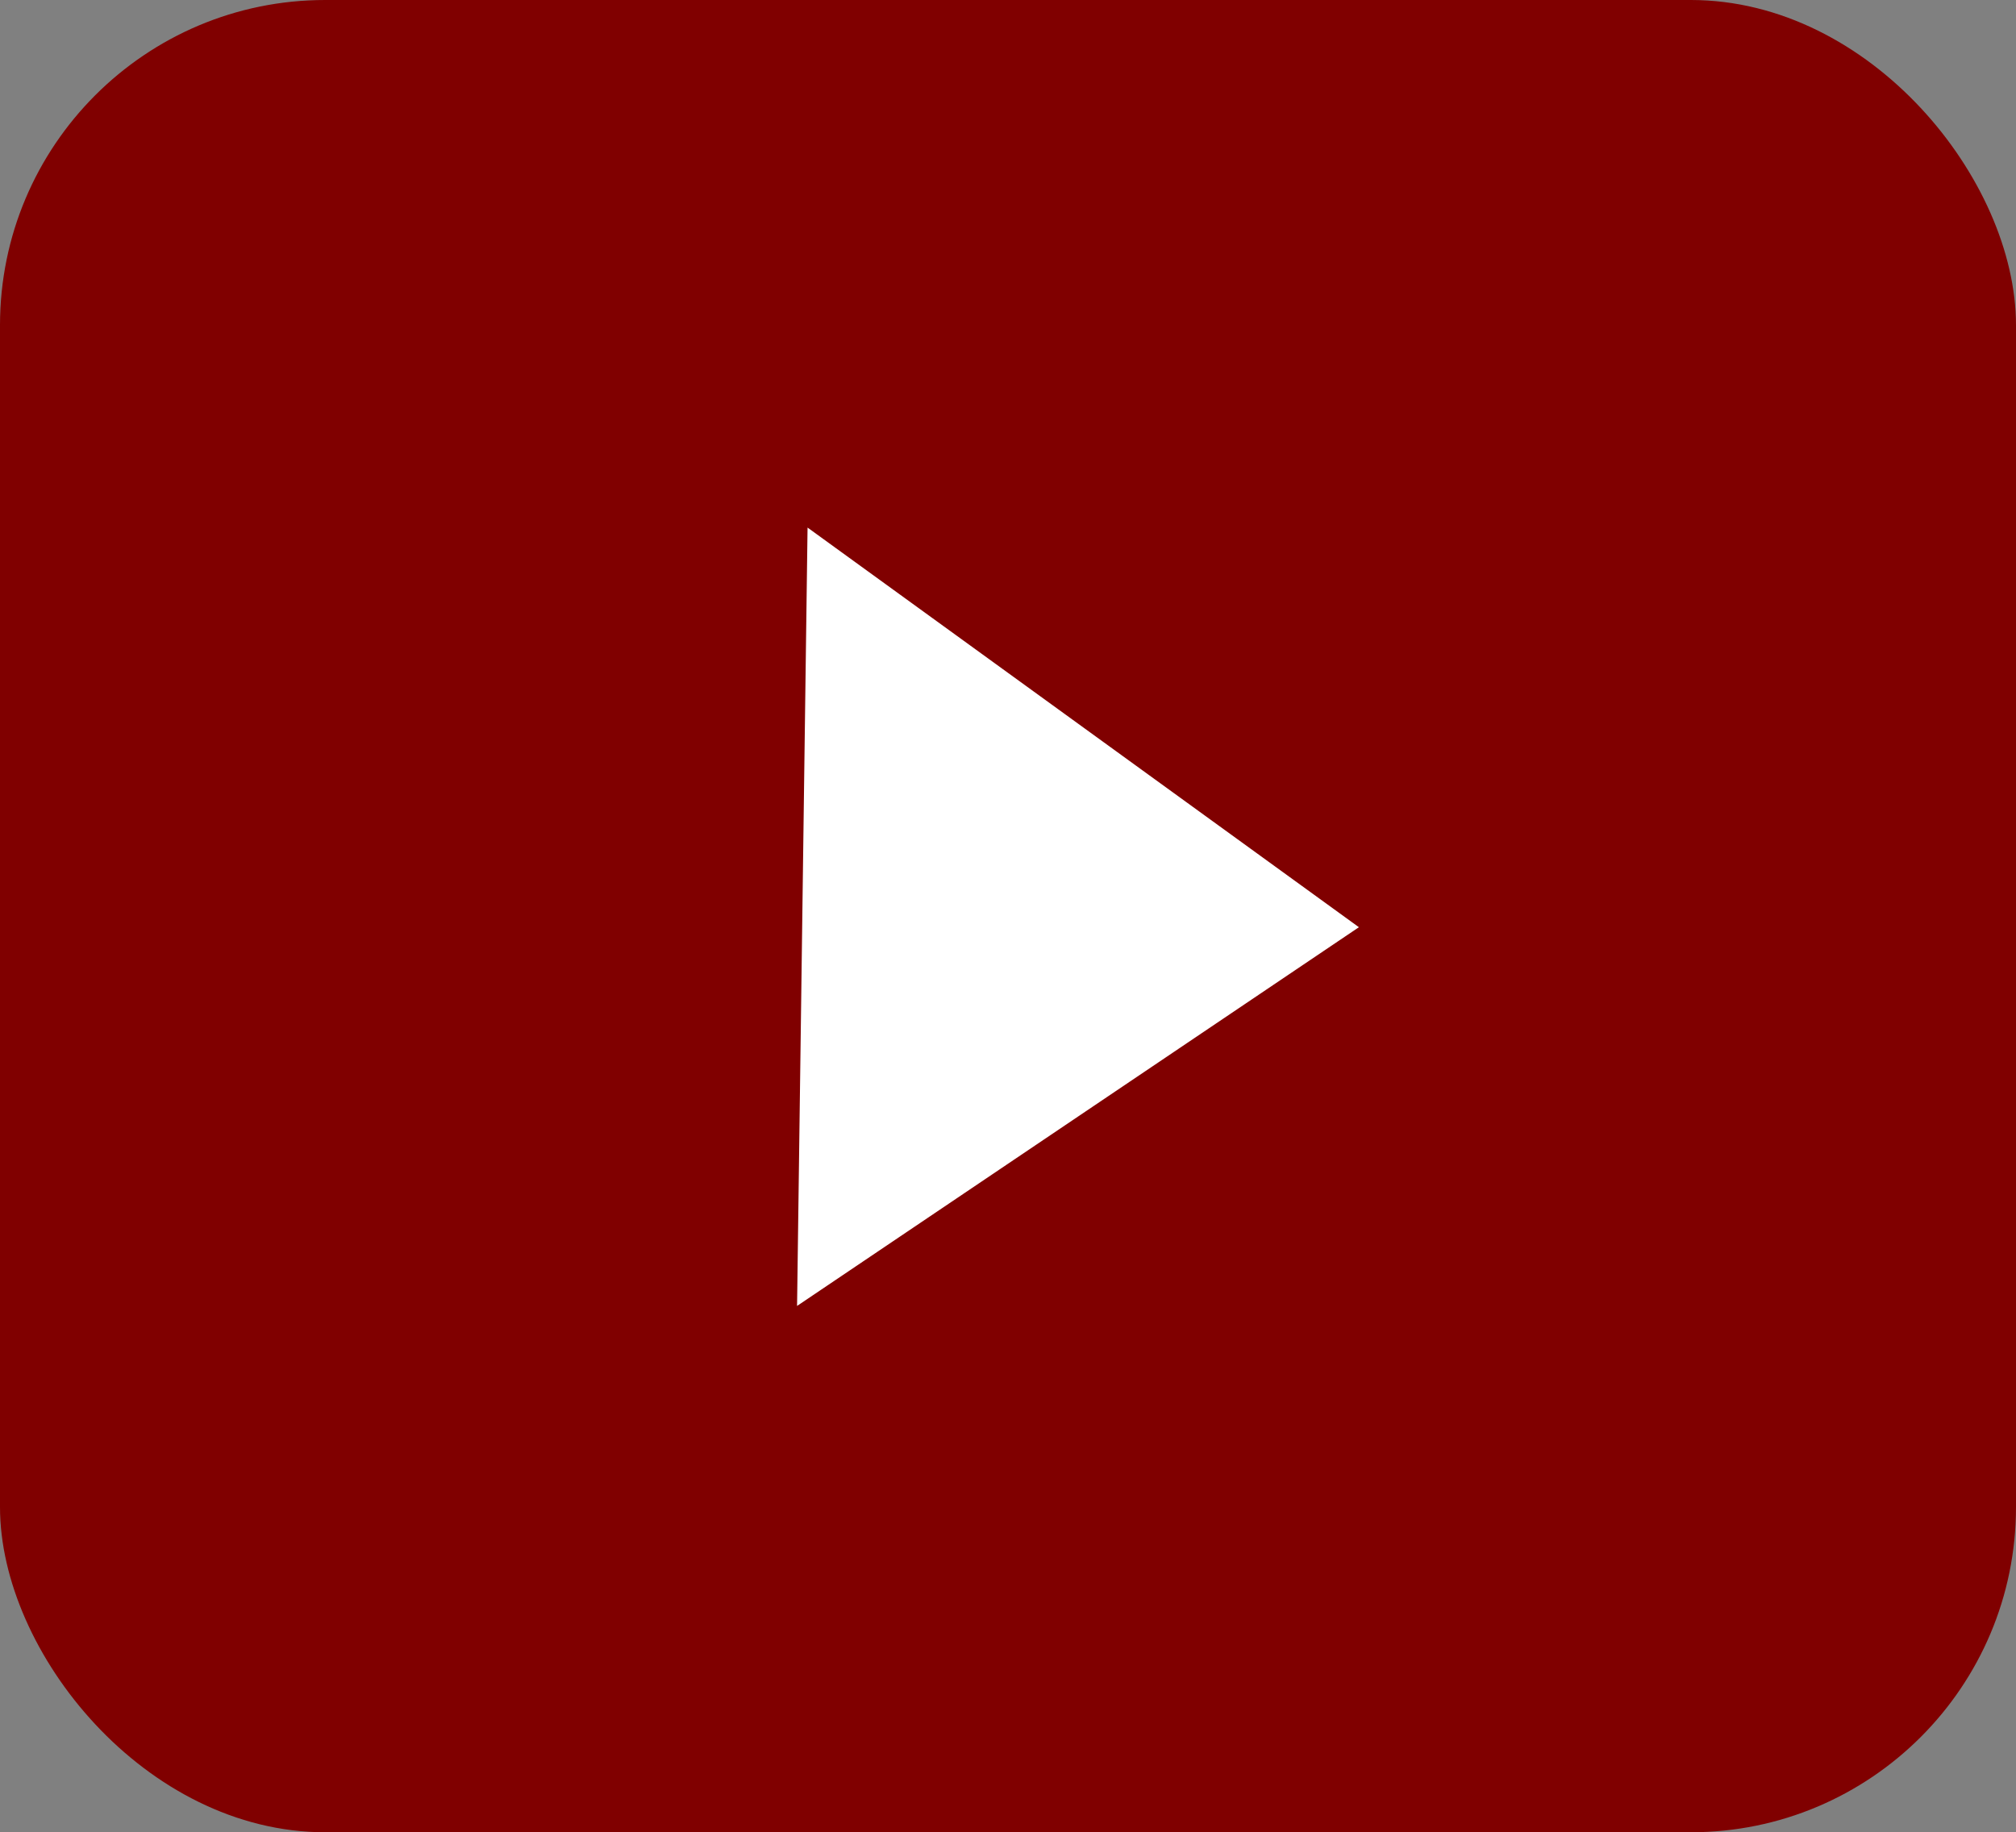
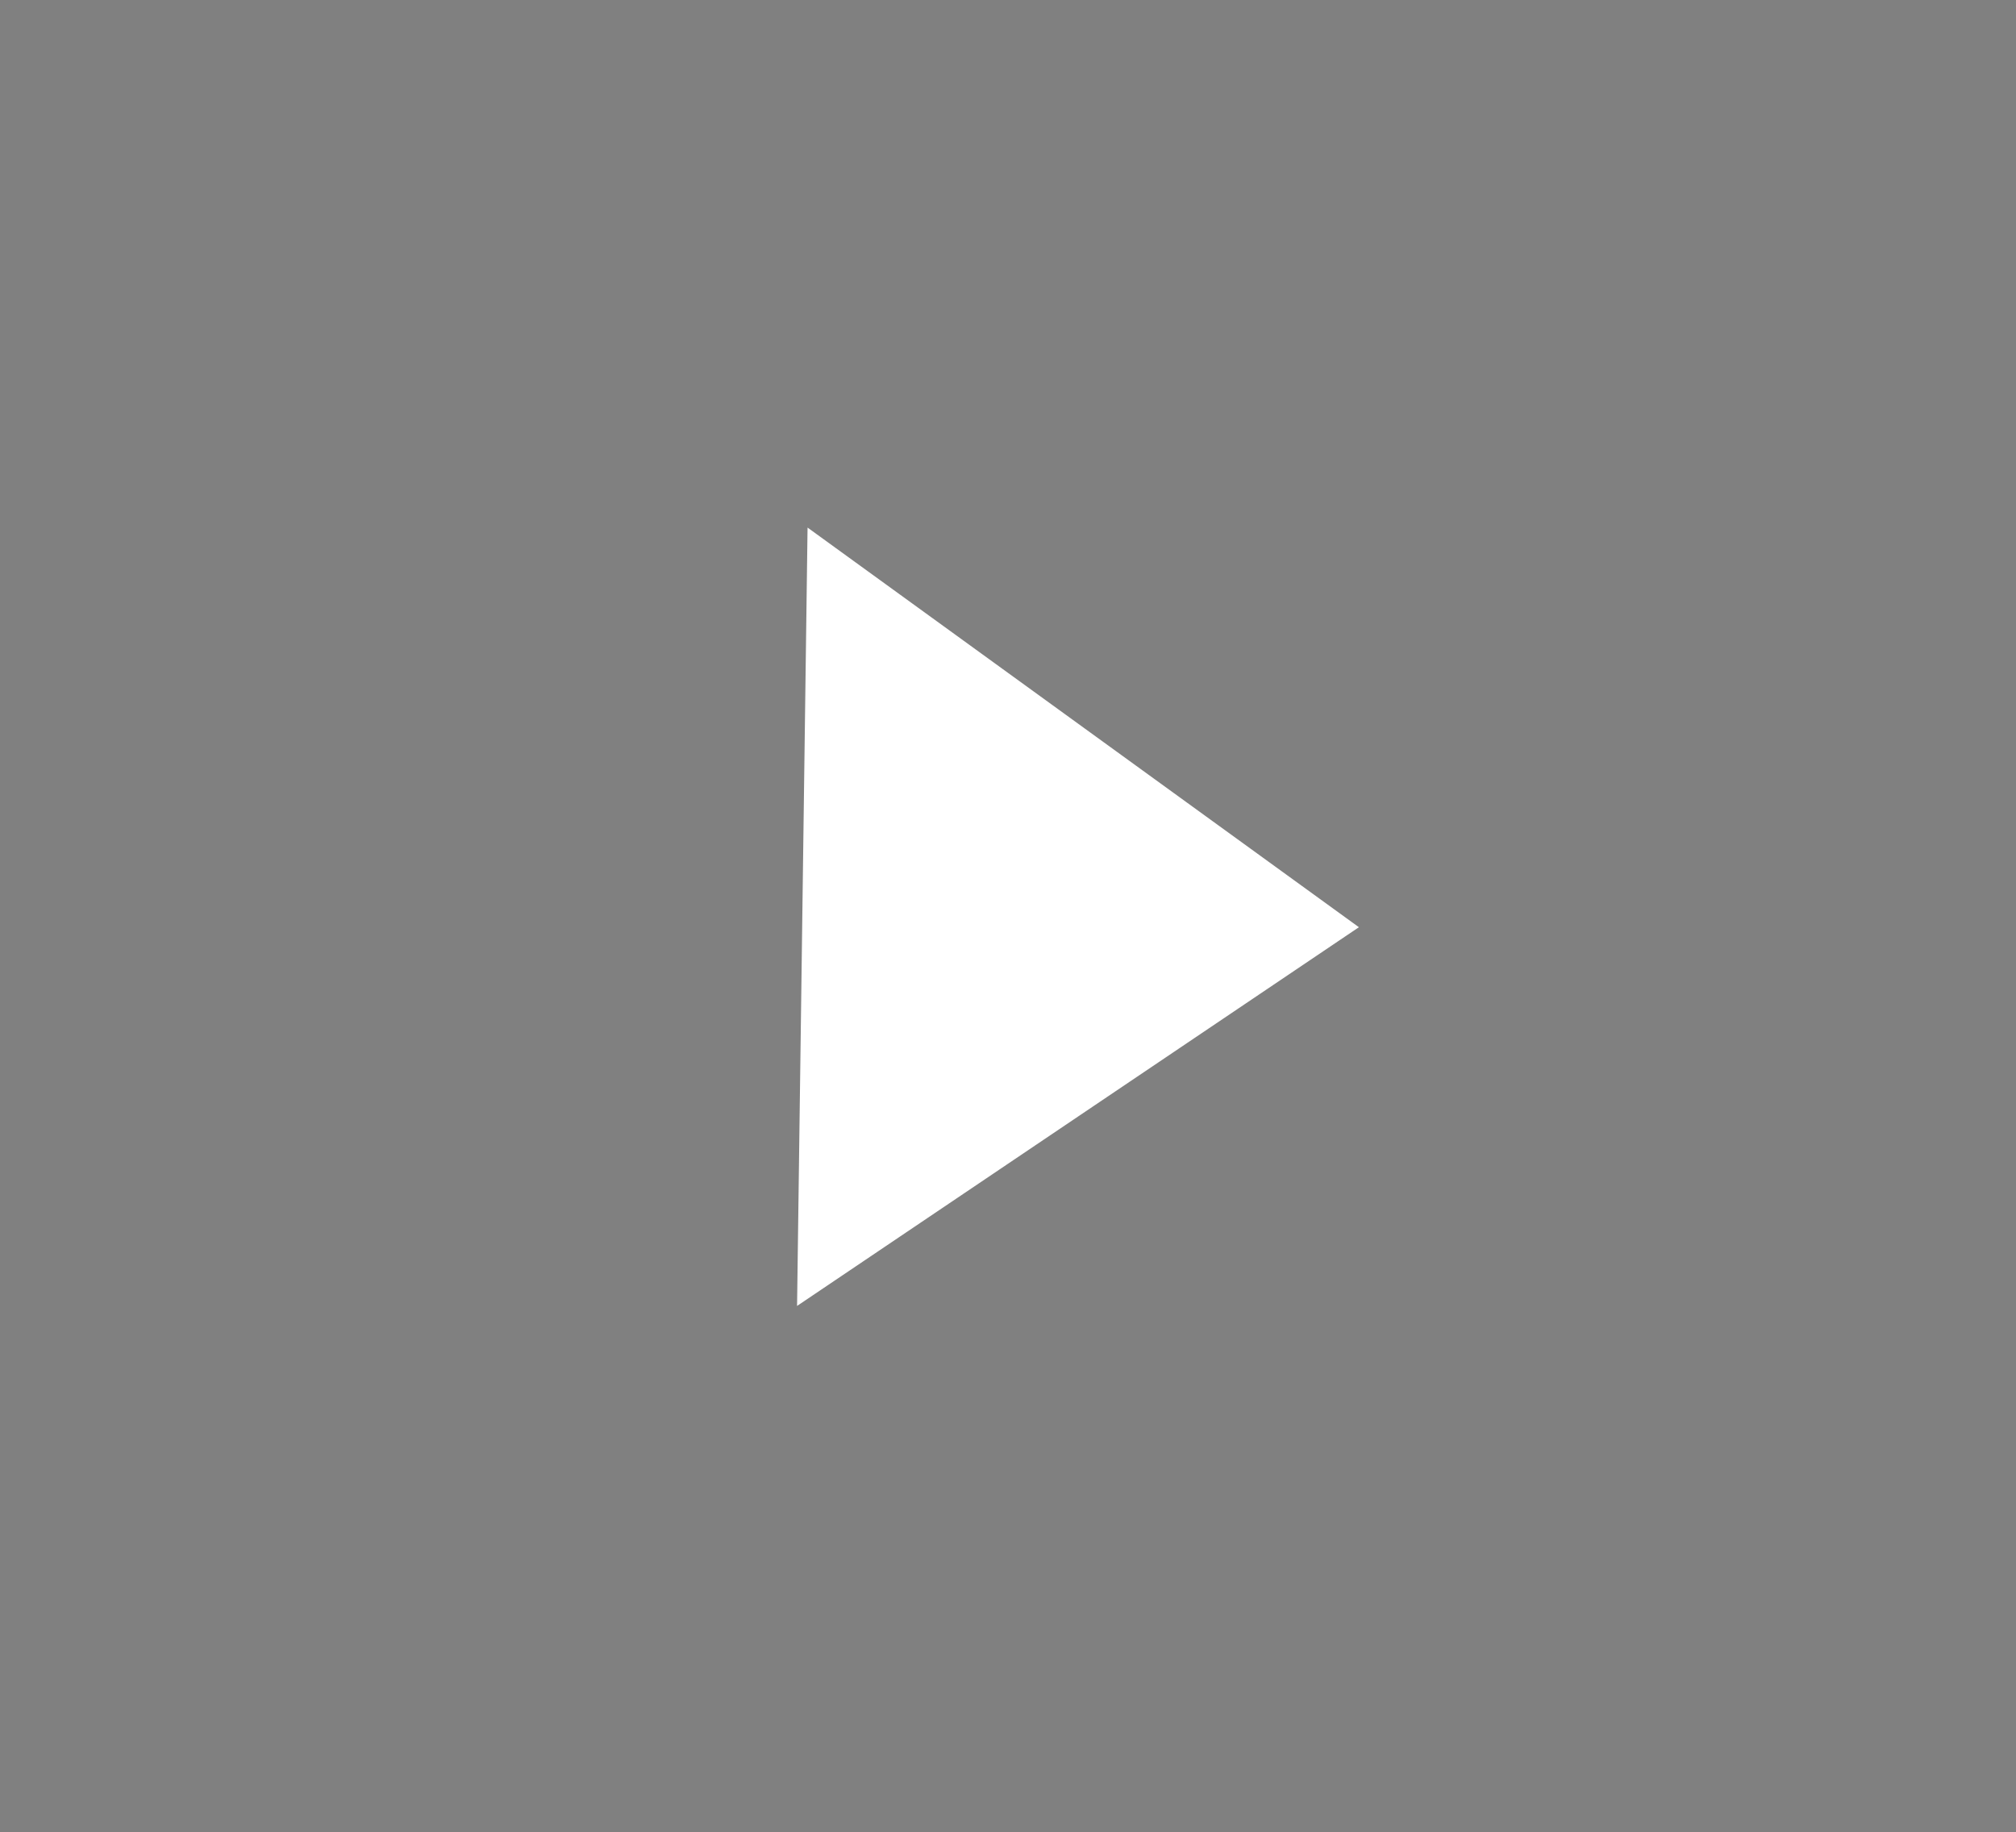
<svg xmlns="http://www.w3.org/2000/svg" xmlns:ns1="http://sodipodi.sourceforge.net/DTD/sodipodi-0.dtd" xmlns:ns2="http://www.inkscape.org/namespaces/inkscape" width="32.02" height="29.104" viewBox="0 0 32.02 29.104" version="1.1" id="svg8" ns1:docname="next1.svg" ns2:version="1.4 (86a8ad7, 2024-10-11)" ns2:export-filename="/home/piyush/Desktop/first.png" ns2:export-xdpi="96" ns2:export-ydpi="96">
  <rect x="0" y="0" width="32.02" height="29.104" fill="#808080" stroke="none" />
  <defs id="defs2" />
  <ns1:namedview id="base" pagecolor="#ffffff" bordercolor="#666666" borderopacity="1.0" ns2:pageopacity="0.0" ns2:pageshadow="2" ns2:zoom="7.9195959" ns2:cx="2.0834396" ns2:cy="19.382302" ns2:document-units="mm" ns2:current-layer="layer1" showgrid="false" ns2:window-width="1920" ns2:window-height="1017" ns2:window-x="1911" ns2:window-y="-9" ns2:window-maximized="1" fit-margin-top="0" fit-margin-left="0" fit-margin-right="0" fit-margin-bottom="0" showguides="true" ns2:guide-bbox="true" ns2:showpageshadow="2" ns2:pagecheckerboard="0" ns2:deskcolor="#d1d1d1" />
  <g ns2:label="Layer 1" ns2:groupmode="layer" id="layer1" transform="translate(-74.821,-91.759)">
-     <rect style="opacity:1;fill:#800000;fill-opacity:1;stroke:none;stroke-width:0.416;stroke-miterlimit:4;stroke-dasharray:none;stroke-dashoffset:0;stroke-opacity:1" id="rect10" width="32.02" height="29.104" x="74.821" y="91.759" ry="5.165" />
    <path ns1:type="star" style="opacity:1;fill:#ffffff;fill-opacity:1;stroke:none;stroke-width:0.5;stroke-miterlimit:4;stroke-dasharray:none;stroke-dashoffset:0;stroke-opacity:1" id="path895" ns1:sides="3" ns1:cx="84.194199" ns1:cy="106.4055" ns1:r1="10.9025" ns1:r2="5.4512501" ns1:arg1="0.98279372" ns1:arg2="2.0299913" ns2:flatsided="true" ns2:rounded="0" ns2:randomized="0" d="M 90.242,115.477 73.314,107.107 89.026,96.632 Z" ns2:transform-center-x="2.3543982" ns2:transform-center-y="-0.076872025" transform="matrix(-0.54,0.032,0.026,0.654,133.209,34.093)" />
  </g>
</svg>